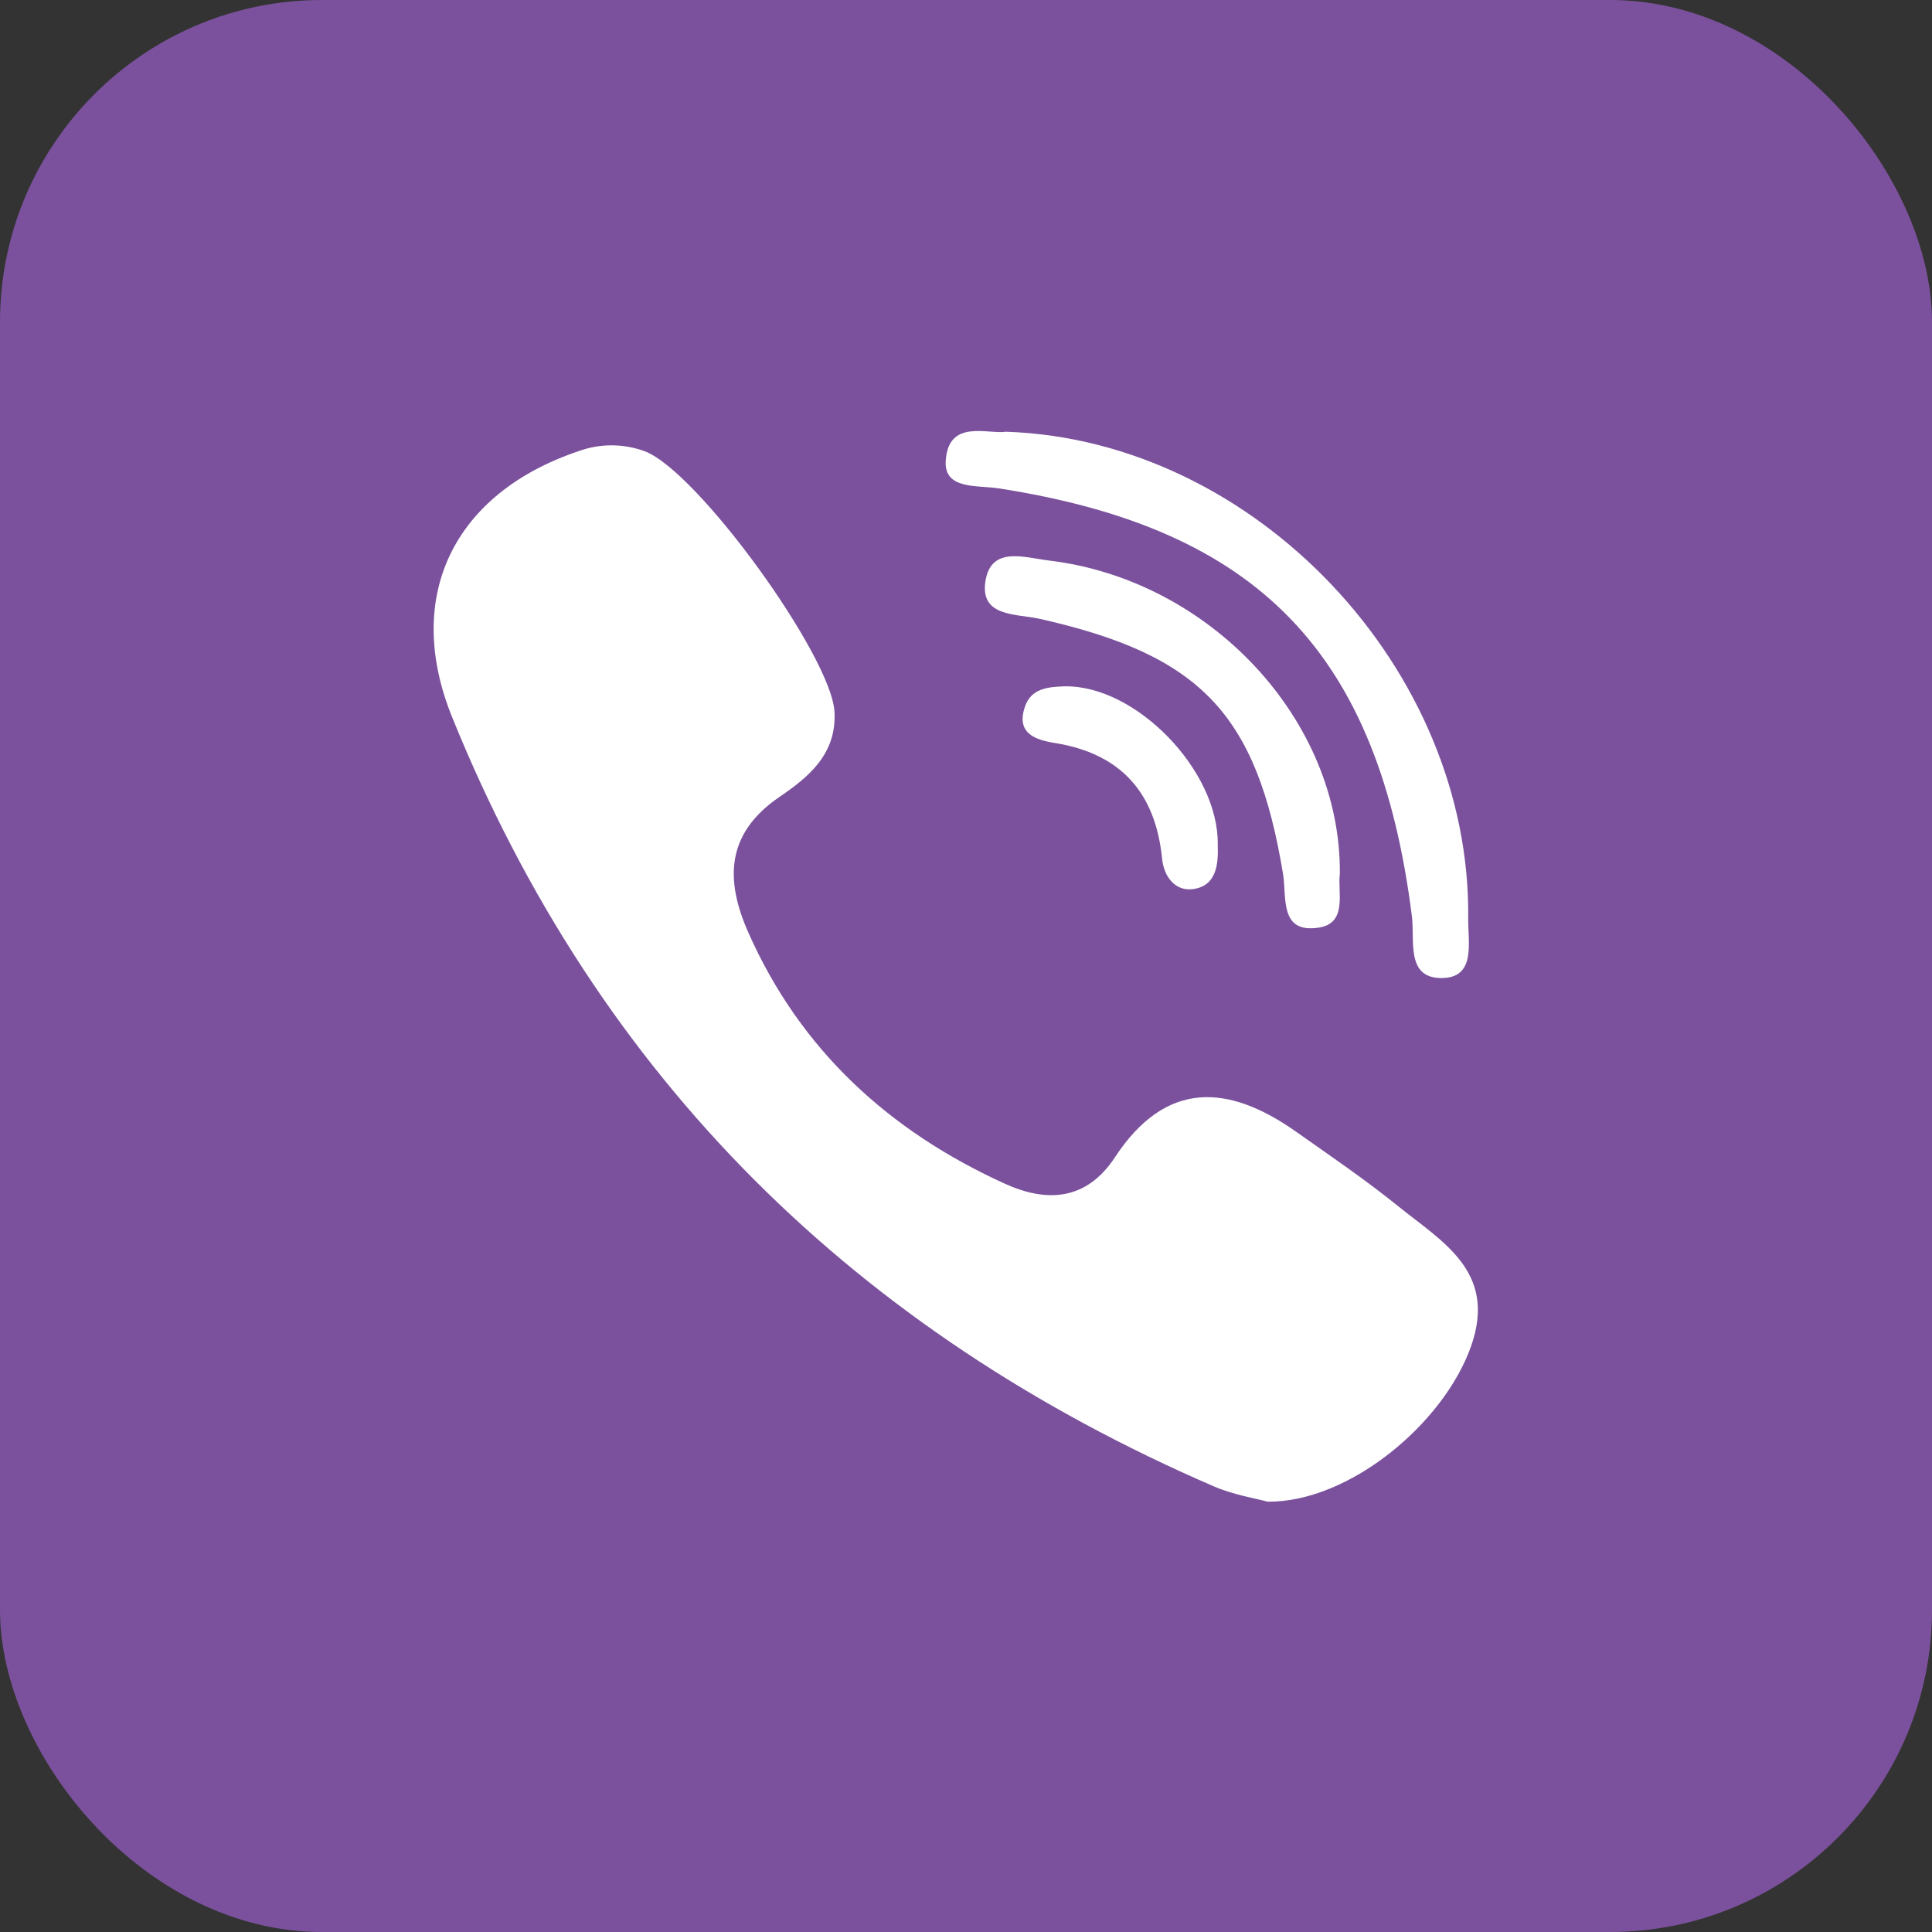
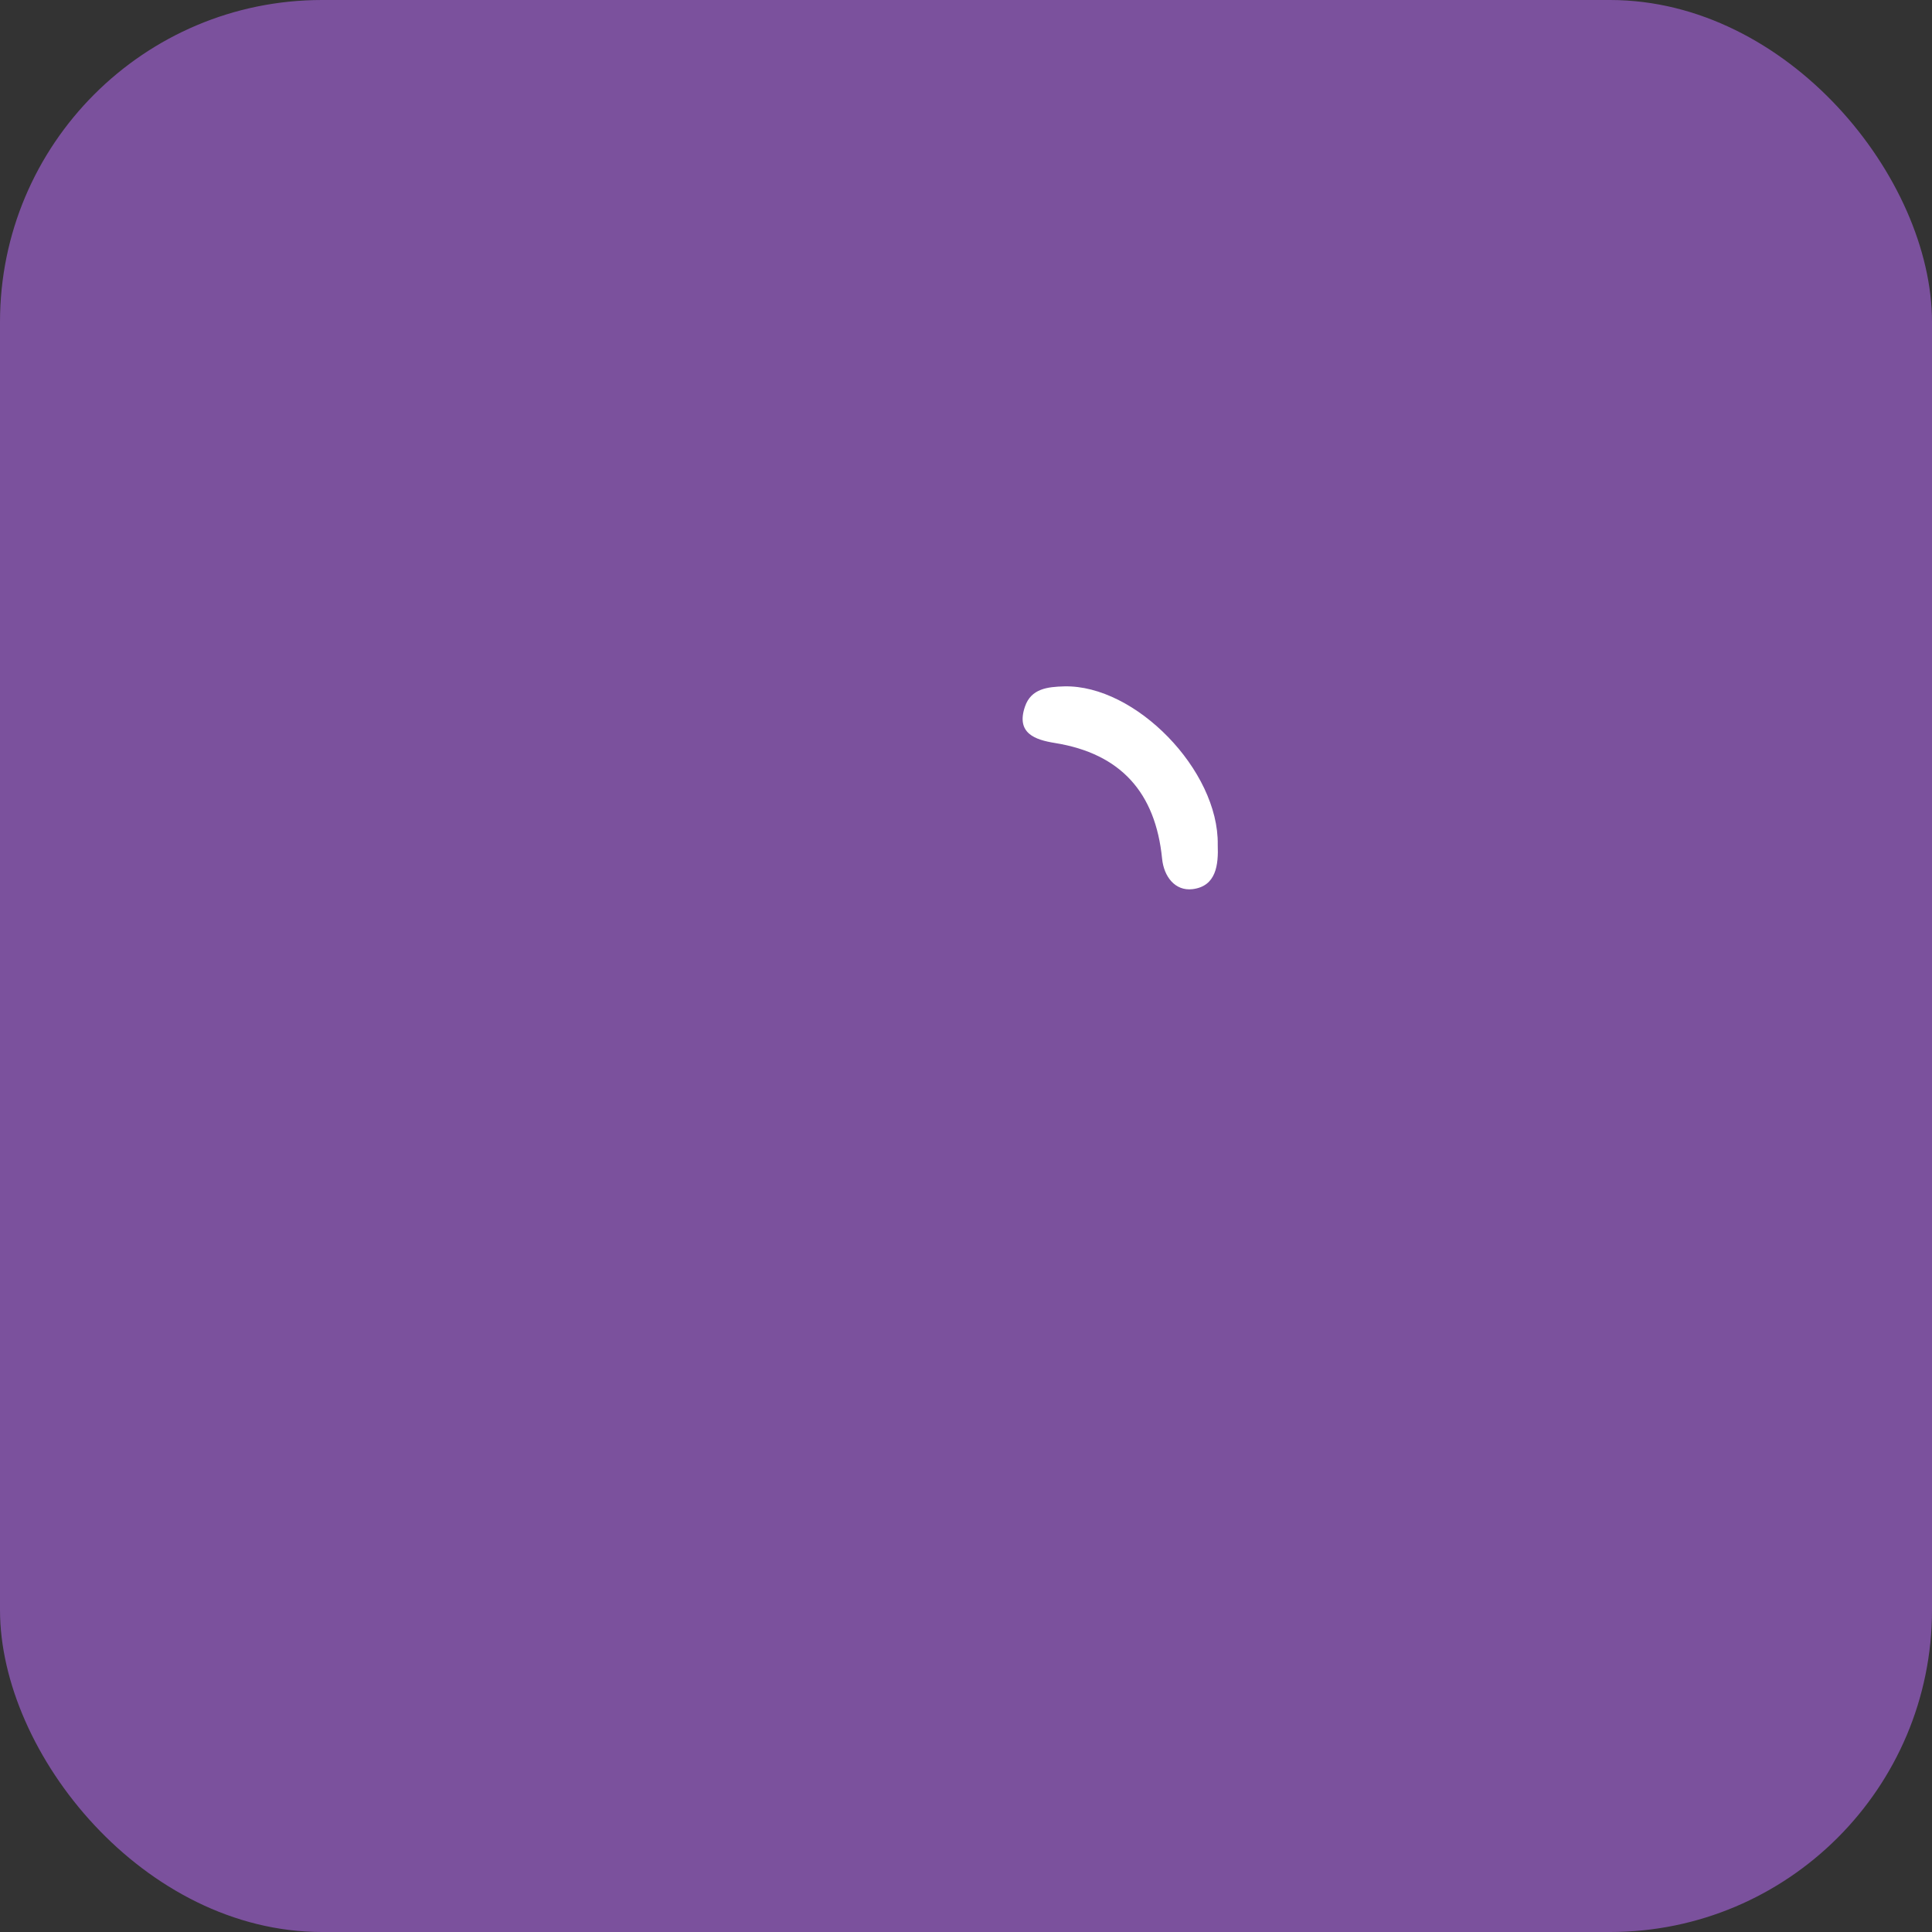
<svg xmlns="http://www.w3.org/2000/svg" width="30" height="30" viewBox="0 0 30 30" fill="none">
  <rect x="0" y="0" width="30" height="30" fill="#333333" stroke="none" />
  <rect width="30" height="30" rx="5" fill="#7B519D" />
-   <path fill-rule="evenodd" clip-rule="evenodd" d="M21.702 18.723C21.198 18.316 20.658 17.949 20.128 17.575C19.07 16.827 18.102 16.77 17.312 17.971C16.869 18.646 16.249 18.676 15.6 18.379C13.81 17.565 12.429 16.307 11.62 14.48C11.261 13.671 11.266 12.946 12.104 12.374C12.547 12.072 12.994 11.714 12.958 11.053C12.911 10.191 10.83 7.31 10.008 7.006C9.677 6.885 9.314 6.885 8.983 7.006C7.055 7.656 6.256 9.25 7.021 11.137C9.302 16.768 13.316 20.686 18.843 23.078C19.157 23.214 19.507 23.269 19.684 23.318C20.943 23.33 22.417 22.111 22.843 20.903C23.252 19.74 22.387 19.278 21.702 18.723ZM15.505 7.583C19.546 8.208 21.409 10.14 21.924 14.229C21.971 14.607 21.83 15.176 22.368 15.187C22.928 15.197 22.793 14.636 22.798 14.259C22.845 10.406 19.503 6.835 15.623 6.704C15.33 6.746 14.724 6.501 14.685 7.16C14.66 7.605 15.171 7.532 15.505 7.583Z" fill="white" />
-   <path fill-rule="evenodd" clip-rule="evenodd" d="M16.296 8.705C15.907 8.658 15.395 8.474 15.303 9.017C15.209 9.585 15.78 9.527 16.148 9.61C18.643 10.171 19.512 11.083 19.923 13.571C19.982 13.934 19.863 14.498 20.477 14.404C20.931 14.335 20.767 13.852 20.805 13.569C20.826 11.18 18.788 9.006 16.296 8.705Z" fill="white" />
  <path fill-rule="evenodd" clip-rule="evenodd" d="M16.525 10.658C16.266 10.665 16.011 10.693 15.916 10.971C15.773 11.387 16.074 11.488 16.38 11.537C17.404 11.702 17.943 12.308 18.045 13.334C18.073 13.614 18.248 13.838 18.516 13.807C18.886 13.762 18.921 13.431 18.909 13.116C18.927 11.963 17.631 10.631 16.525 10.658Z" fill="white" />
</svg>